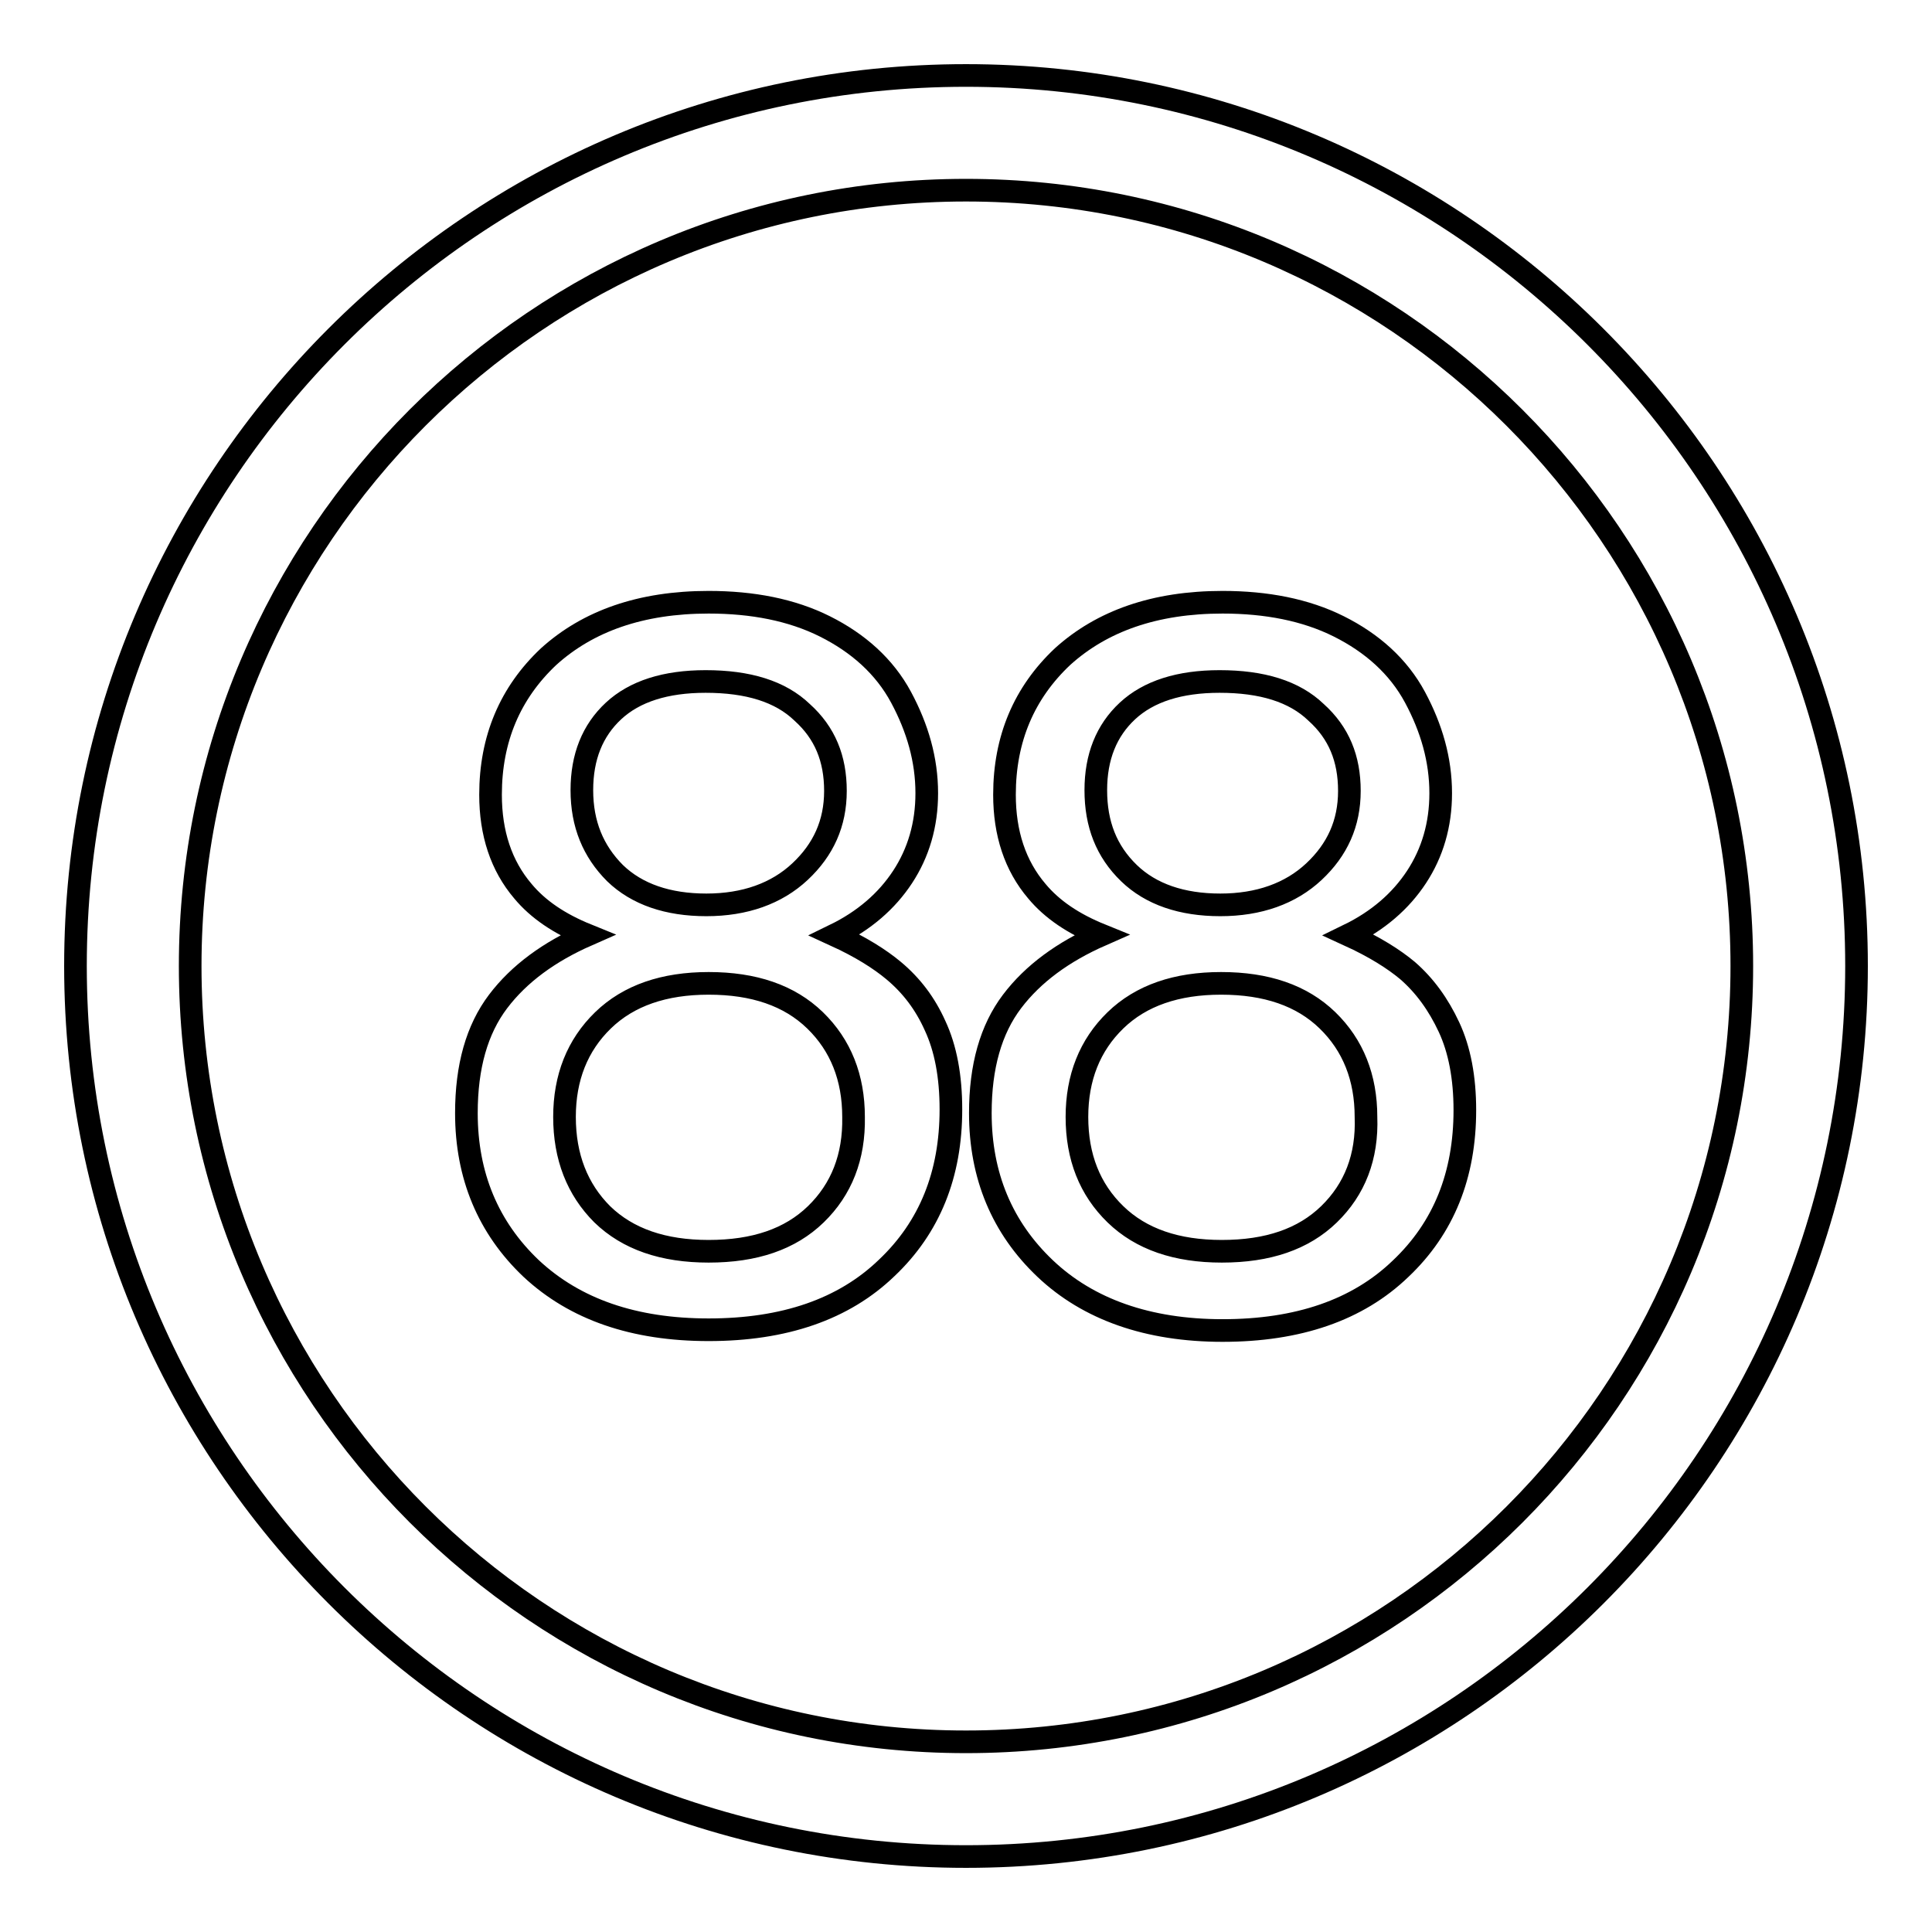
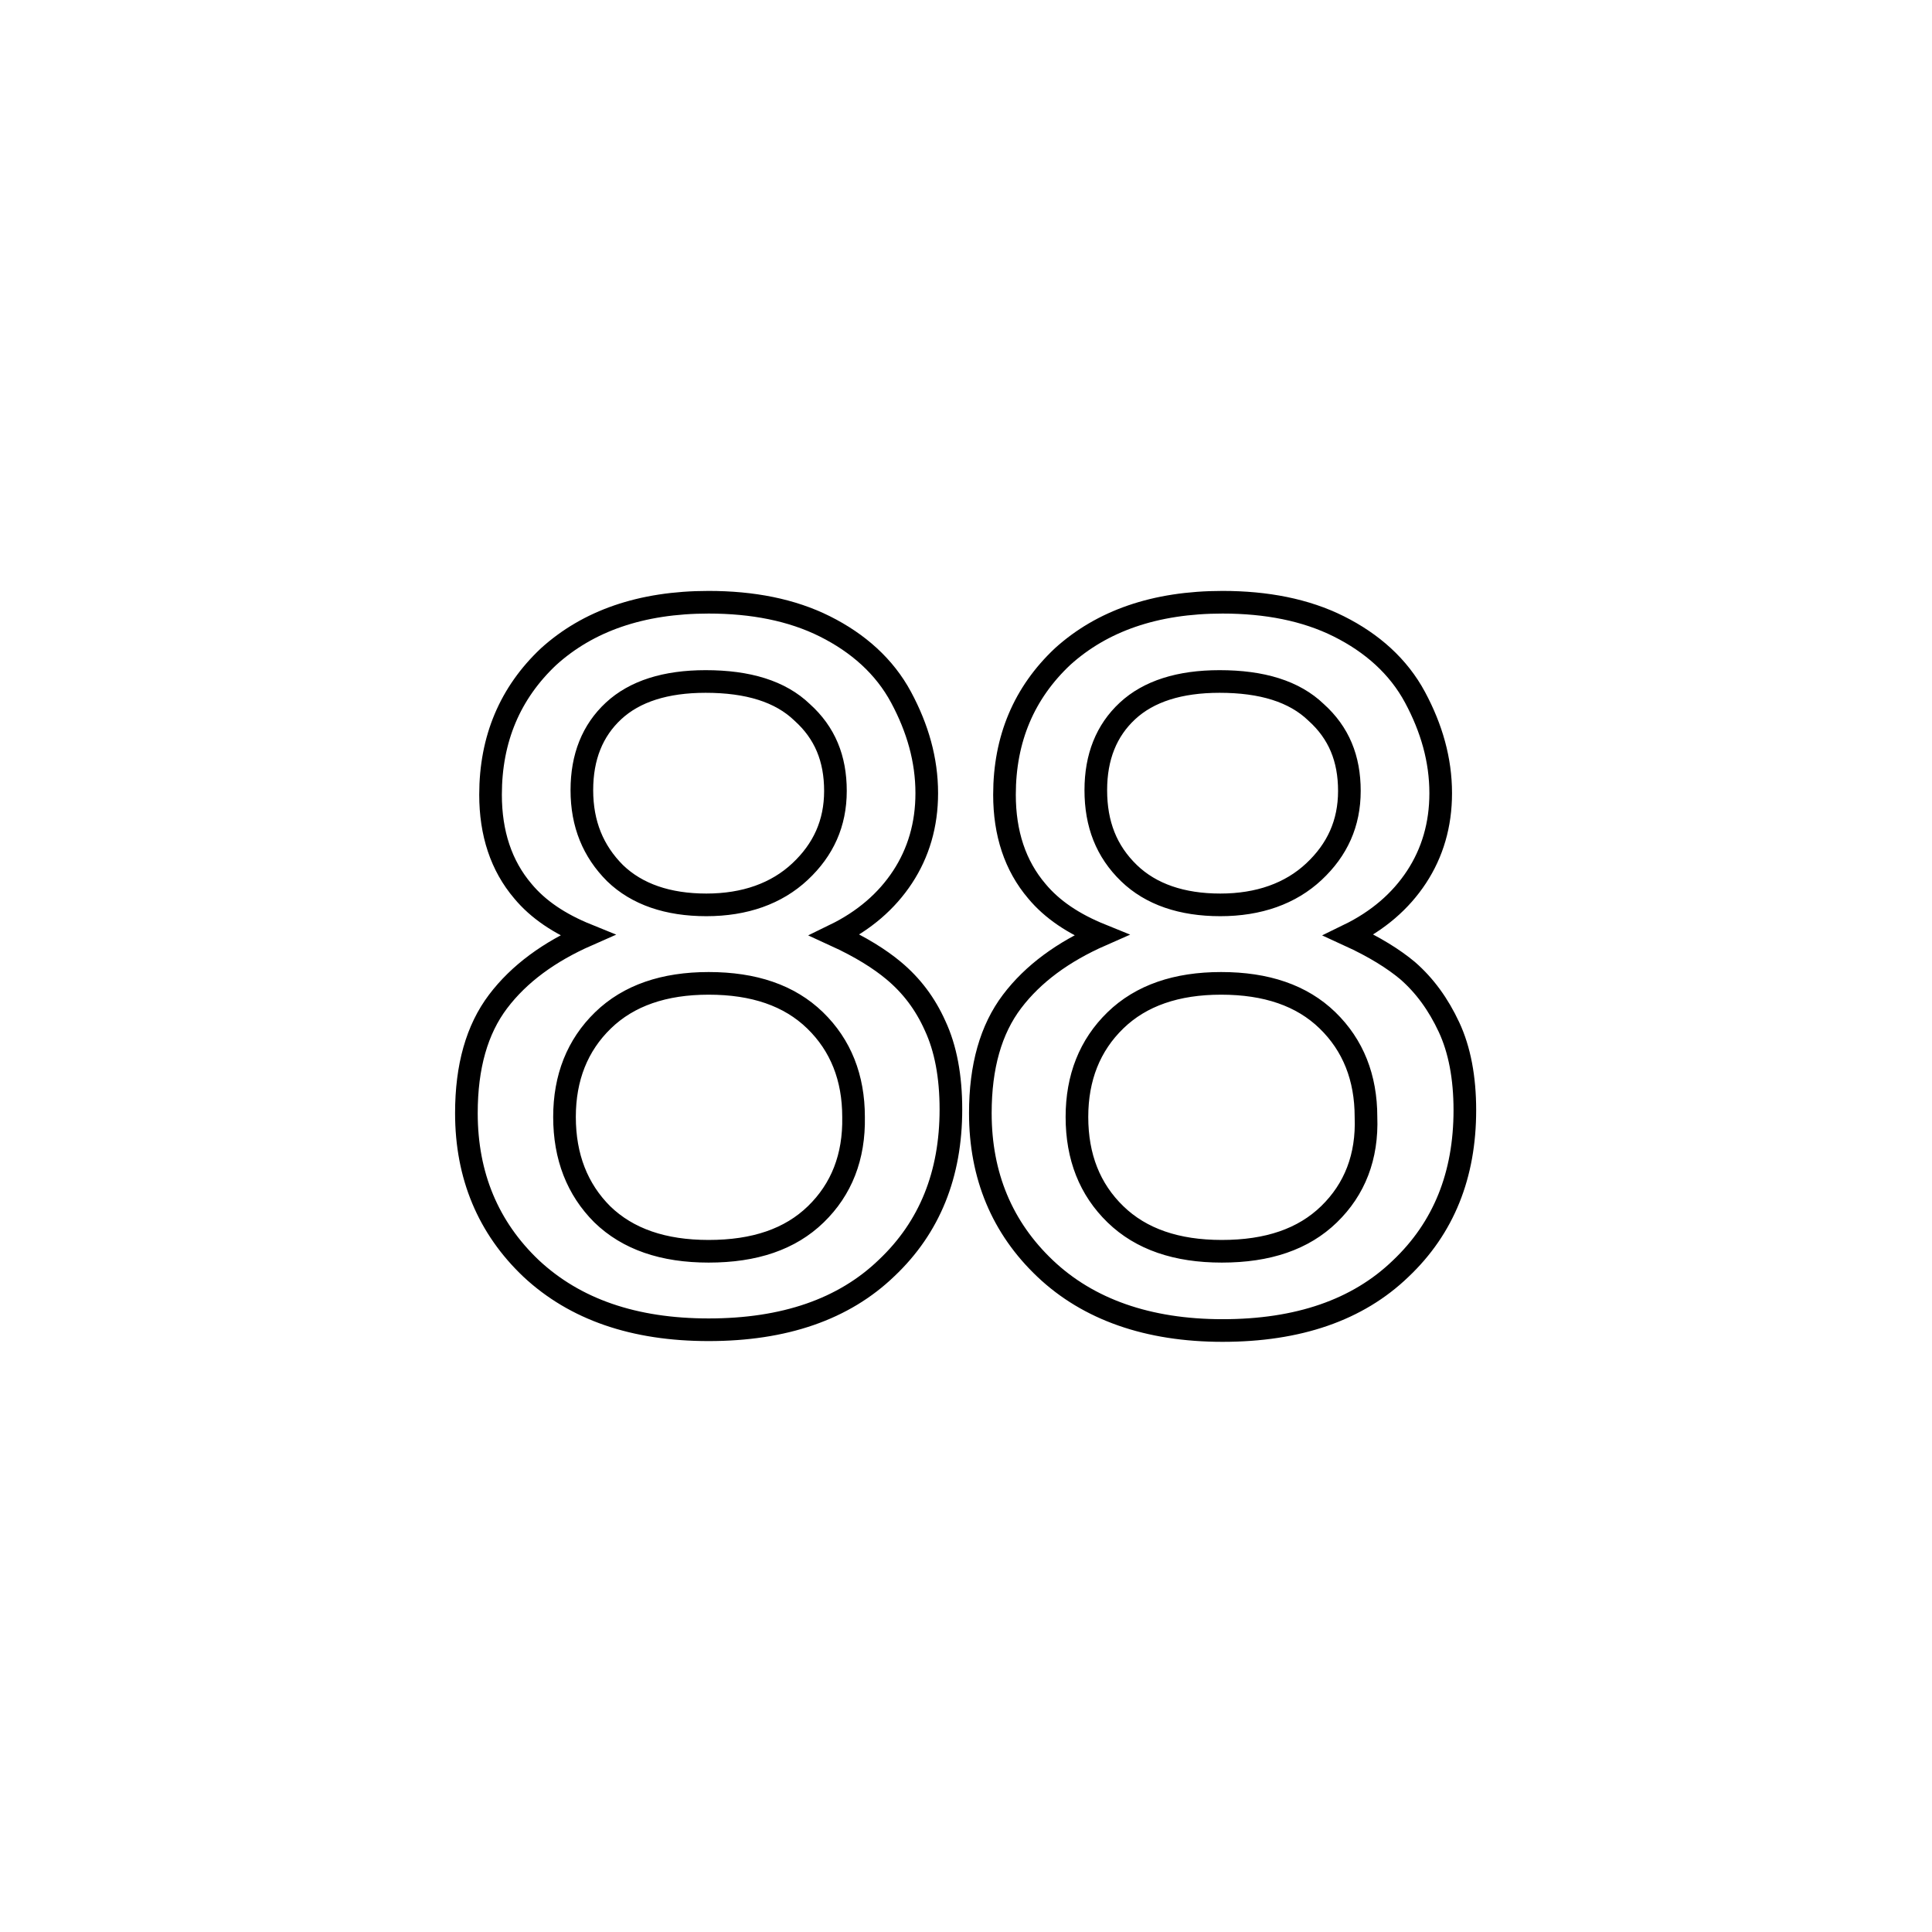
<svg xmlns="http://www.w3.org/2000/svg" version="1.1" x="0px" y="0px" viewBox="0 0 256 256" enable-background="new 0 0 256 256" xml:space="preserve">
  <g>
    <g>
-       <path stroke-width="3" fill-opacity="0" stroke="#000000" d="M128,230.8c-56.7,0-102.8-46.1-102.8-102.8C25.2,71.3,71.3,25.2,128,25.2c56.7,0,102.8,46.1,102.8,102.8C230.8,184.8,184.7,230.8,128,230.8z M128,10C62.9,10,10,62.9,10,128c0,65.1,52.9,118,118,118c65.1,0,118-52.9,118-118C246,62.9,193,10,128,10z" />
-       <path stroke-width="3" fill-opacity="0" stroke="#000000" d="M118.4,128.6c-1.8-1.5-4.3-3.1-7.8-4.7c3.9-1.9,6.9-4.5,9-7.7c2.1-3.2,3.2-6.9,3.2-11.1c0-4.4-1.2-8.6-3.4-12.7s-5.7-7.2-10.1-9.4c-4.4-2.2-9.6-3.2-15.4-3.2c-9,0-16,2.5-21.2,7.2c-5.1,4.8-7.7,10.9-7.7,18.3c0,5.1,1.4,9.4,4.3,12.8c2,2.4,4.8,4.3,8.5,5.8c-5,2.2-9,5.1-11.8,8.8c-2.8,3.7-4.2,8.6-4.2,14.8c0,8.3,2.9,15.2,8.6,20.6c5.8,5.4,13.6,8.1,23.5,8.1c10,0,17.9-2.7,23.6-8.2c5.7-5.4,8.5-12.4,8.5-21c0-4.4-0.7-8.1-2.1-11.1C122.6,133,120.8,130.6,118.4,128.6z M77.1,104.7c0-4.4,1.4-7.9,4.2-10.5c2.8-2.6,6.9-3.9,12.2-3.9c5.6,0,9.9,1.3,12.8,4.1c3,2.7,4.4,6.1,4.4,10.4s-1.6,7.8-4.7,10.7c-3.1,2.9-7.3,4.4-12.4,4.4s-9.2-1.4-12.1-4.2C78.6,112.8,77.1,109.2,77.1,104.7z M108.1,160.9c-3.4,3.3-8.1,4.9-14.2,4.9c-6,0-10.7-1.6-14.1-4.9c-3.3-3.3-5-7.6-5-12.9c0-5.2,1.7-9.5,5.1-12.8c3.4-3.3,8.1-4.9,14-4.9c6,0,10.7,1.6,14.1,4.9s5.1,7.6,5.1,12.8C113.2,153.3,111.5,157.6,108.1,160.9z M192,136.1c-1.4-3-3.2-5.5-5.5-7.5c-1.8-1.5-4.3-3.1-7.8-4.7c3.9-1.9,6.9-4.5,9-7.7c2.1-3.2,3.2-6.9,3.2-11.1c0-4.4-1.2-8.6-3.4-12.7s-5.7-7.2-10.1-9.4c-4.4-2.2-9.6-3.2-15.4-3.2c-9,0-16,2.5-21.2,7.2c-5.1,4.8-7.7,10.9-7.7,18.3c0,5.1,1.4,9.4,4.3,12.8c2,2.4,4.8,4.3,8.5,5.8c-5,2.2-9,5.1-11.8,8.8c-2.8,3.7-4.2,8.6-4.2,14.8c0,8.3,2.9,15.2,8.6,20.6c5.7,5.4,13.6,8.2,23.5,8.2c10,0,17.9-2.7,23.6-8.2c5.7-5.4,8.5-12.4,8.5-21C194.1,142.8,193.4,139.1,192,136.1z M145.2,104.7c0-4.4,1.4-7.9,4.2-10.5c2.8-2.6,6.9-3.9,12.2-3.9c5.6,0,9.9,1.3,12.8,4.1c3,2.7,4.4,6.1,4.4,10.4s-1.6,7.8-4.7,10.7c-3.1,2.9-7.3,4.4-12.4,4.4c-5.1,0-9.2-1.4-12.1-4.2C146.6,112.8,145.2,109.2,145.2,104.7z M176.1,160.9c-3.4,3.3-8.1,4.9-14.2,4.9c-6,0-10.7-1.6-14.1-4.9c-3.4-3.3-5.1-7.6-5.1-12.9c0-5.2,1.7-9.5,5.1-12.8c3.4-3.3,8.1-4.9,14-4.9c6,0,10.7,1.6,14.1,4.9c3.4,3.3,5.1,7.6,5.1,12.8C181.2,153.3,179.5,157.6,176.1,160.9z" />
+       <path stroke-width="3" fill-opacity="0" stroke="#000000" d="M118.4,128.6c-1.8-1.5-4.3-3.1-7.8-4.7c3.9-1.9,6.9-4.5,9-7.7c2.1-3.2,3.2-6.9,3.2-11.1c0-4.4-1.2-8.6-3.4-12.7s-5.7-7.2-10.1-9.4c-4.4-2.2-9.6-3.2-15.4-3.2c-9,0-16,2.5-21.2,7.2c-5.1,4.8-7.7,10.9-7.7,18.3c0,5.1,1.4,9.4,4.3,12.8c2,2.4,4.8,4.3,8.5,5.8c-5,2.2-9,5.1-11.8,8.8c-2.8,3.7-4.2,8.6-4.2,14.8c0,8.3,2.9,15.2,8.6,20.6c5.8,5.4,13.6,8.1,23.5,8.1c10,0,17.9-2.7,23.6-8.2c5.7-5.4,8.5-12.4,8.5-21c0-4.4-0.7-8.1-2.1-11.1C122.6,133,120.8,130.6,118.4,128.6z M77.1,104.7c0-4.4,1.4-7.9,4.2-10.5c2.8-2.6,6.9-3.9,12.2-3.9c5.6,0,9.9,1.3,12.8,4.1c3,2.7,4.4,6.1,4.4,10.4s-1.6,7.8-4.7,10.7c-3.1,2.9-7.3,4.4-12.4,4.4s-9.2-1.4-12.1-4.2C78.6,112.8,77.1,109.2,77.1,104.7z M108.1,160.9c-3.4,3.3-8.1,4.9-14.2,4.9c-6,0-10.7-1.6-14.1-4.9c-3.3-3.3-5-7.6-5-12.9c0-5.2,1.7-9.5,5.1-12.8c3.4-3.3,8.1-4.9,14-4.9c6,0,10.7,1.6,14.1,4.9s5.1,7.6,5.1,12.8C113.2,153.3,111.5,157.6,108.1,160.9M192,136.1c-1.4-3-3.2-5.5-5.5-7.5c-1.8-1.5-4.3-3.1-7.8-4.7c3.9-1.9,6.9-4.5,9-7.7c2.1-3.2,3.2-6.9,3.2-11.1c0-4.4-1.2-8.6-3.4-12.7s-5.7-7.2-10.1-9.4c-4.4-2.2-9.6-3.2-15.4-3.2c-9,0-16,2.5-21.2,7.2c-5.1,4.8-7.7,10.9-7.7,18.3c0,5.1,1.4,9.4,4.3,12.8c2,2.4,4.8,4.3,8.5,5.8c-5,2.2-9,5.1-11.8,8.8c-2.8,3.7-4.2,8.6-4.2,14.8c0,8.3,2.9,15.2,8.6,20.6c5.7,5.4,13.6,8.2,23.5,8.2c10,0,17.9-2.7,23.6-8.2c5.7-5.4,8.5-12.4,8.5-21C194.1,142.8,193.4,139.1,192,136.1z M145.2,104.7c0-4.4,1.4-7.9,4.2-10.5c2.8-2.6,6.9-3.9,12.2-3.9c5.6,0,9.9,1.3,12.8,4.1c3,2.7,4.4,6.1,4.4,10.4s-1.6,7.8-4.7,10.7c-3.1,2.9-7.3,4.4-12.4,4.4c-5.1,0-9.2-1.4-12.1-4.2C146.6,112.8,145.2,109.2,145.2,104.7z M176.1,160.9c-3.4,3.3-8.1,4.9-14.2,4.9c-6,0-10.7-1.6-14.1-4.9c-3.4-3.3-5.1-7.6-5.1-12.9c0-5.2,1.7-9.5,5.1-12.8c3.4-3.3,8.1-4.9,14-4.9c6,0,10.7,1.6,14.1,4.9c3.4,3.3,5.1,7.6,5.1,12.8C181.2,153.3,179.5,157.6,176.1,160.9z" />
    </g>
  </g>
</svg>